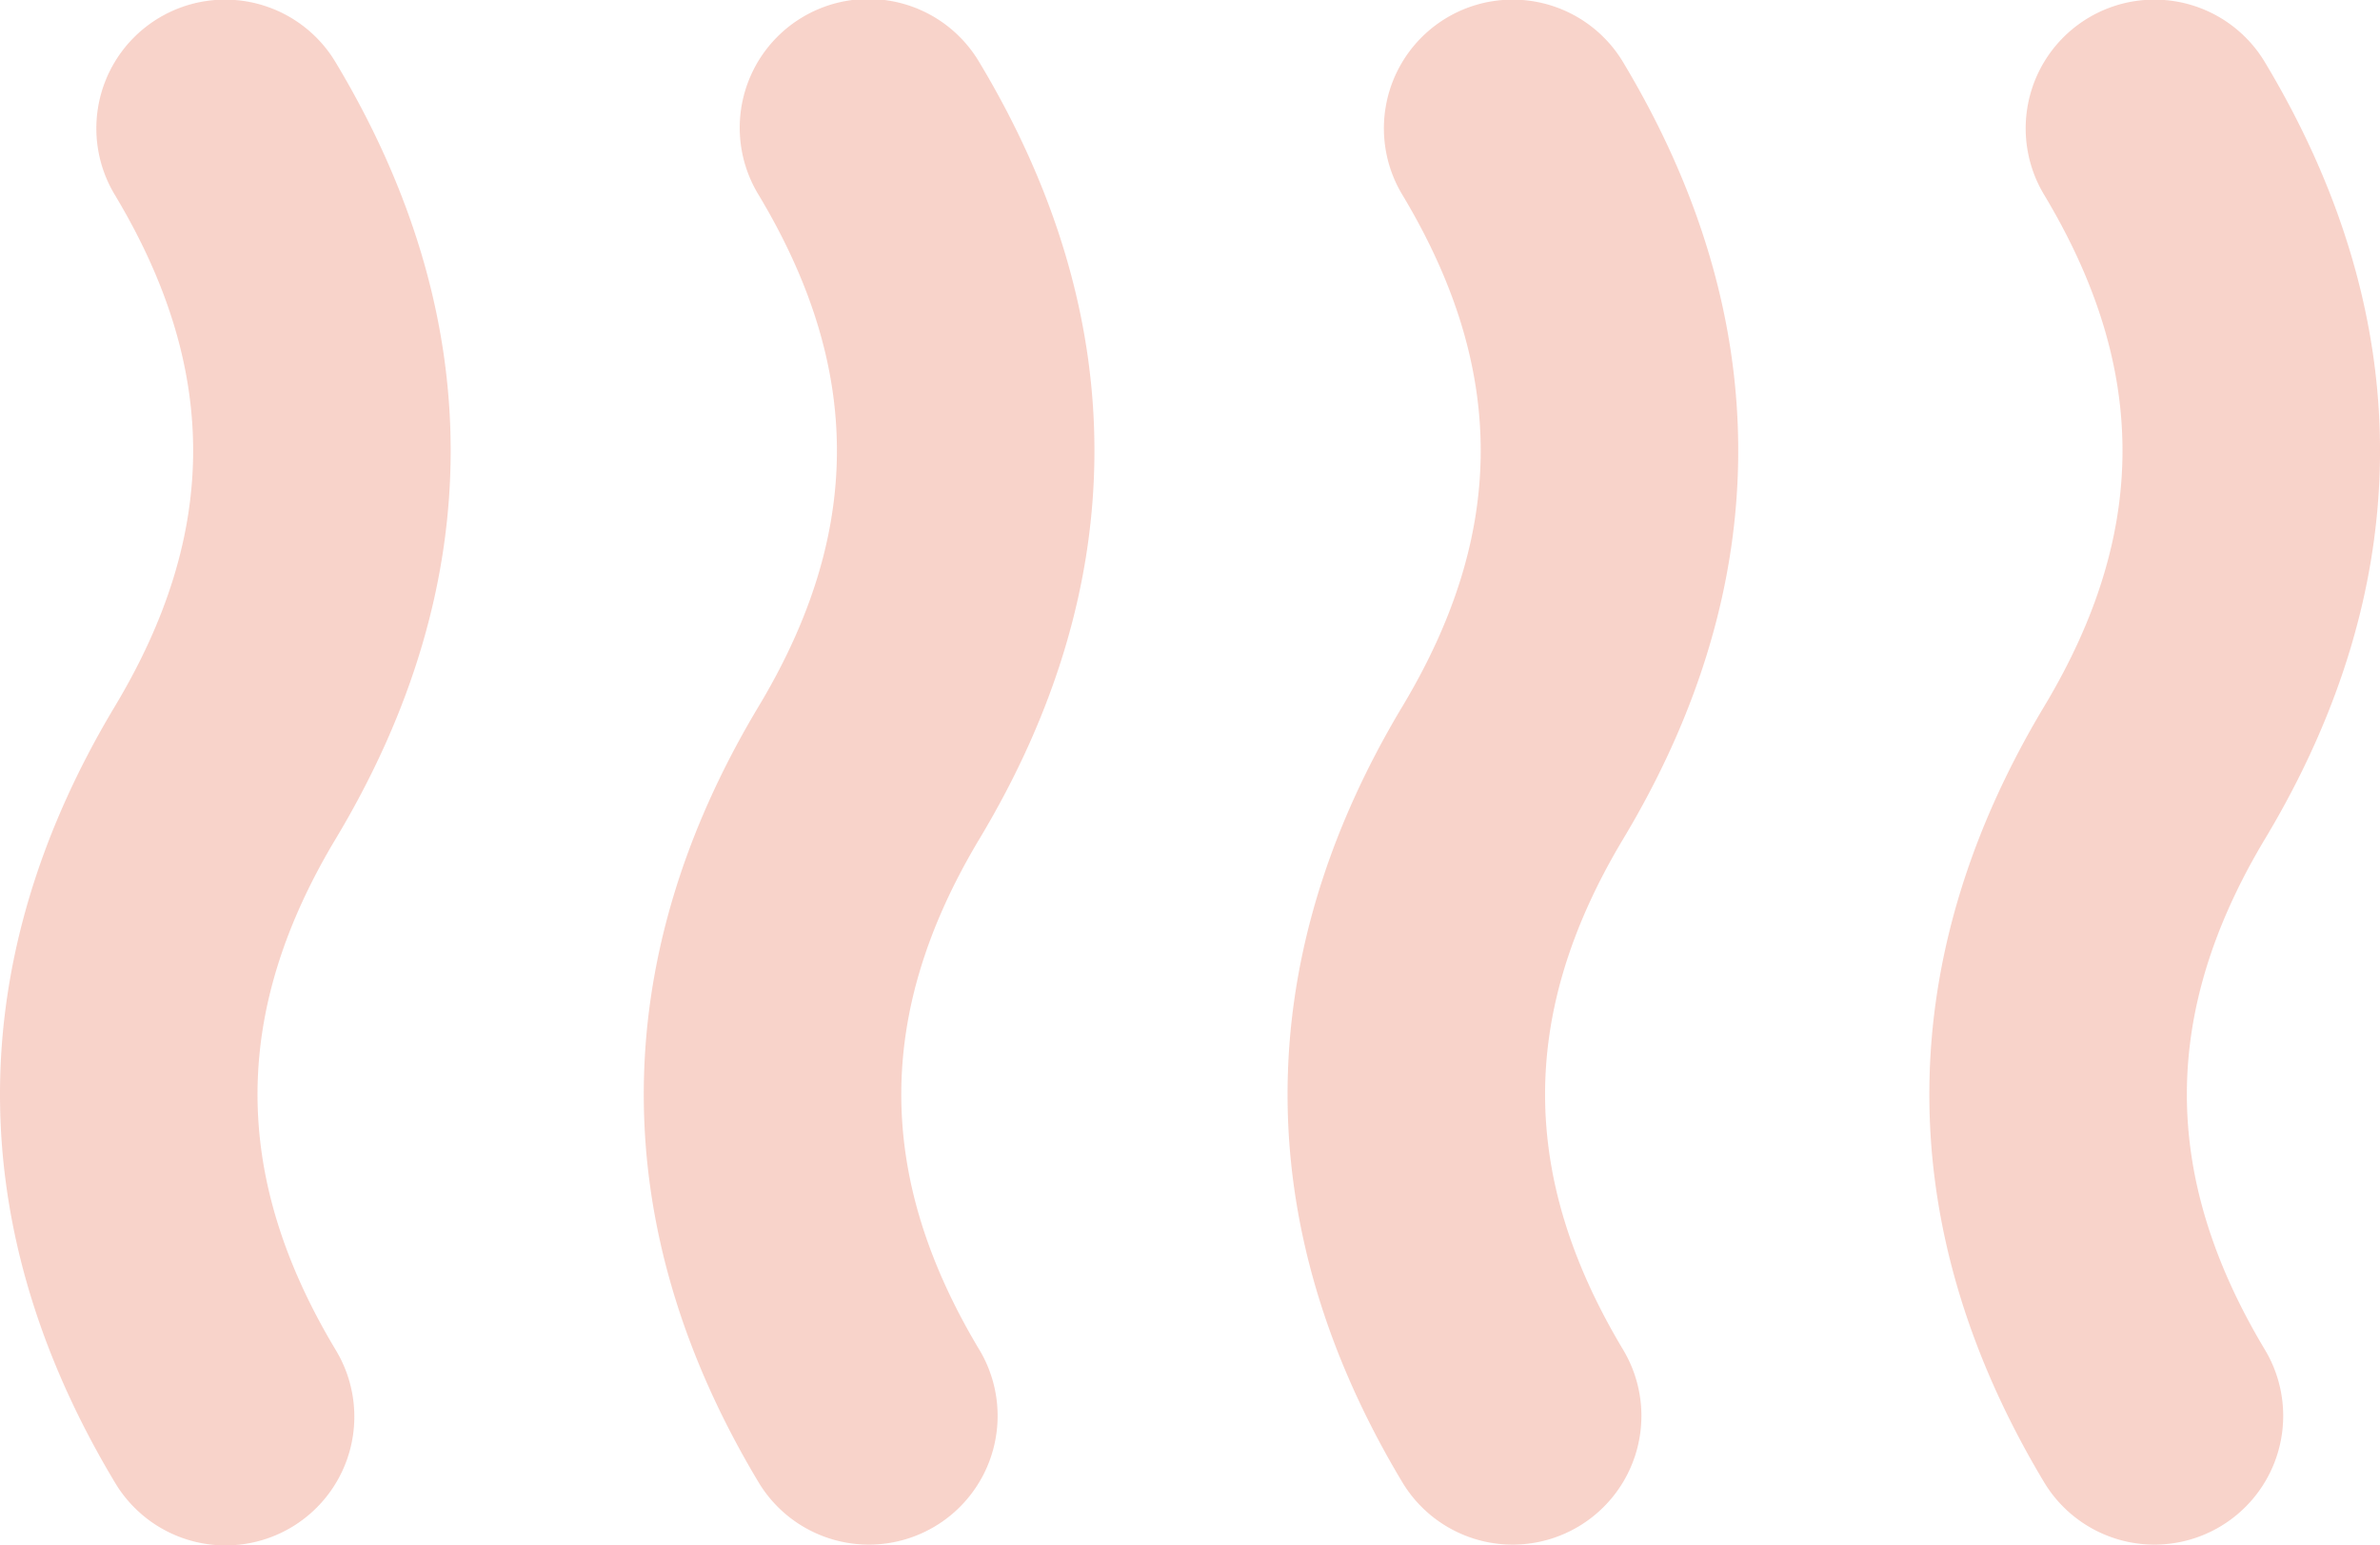
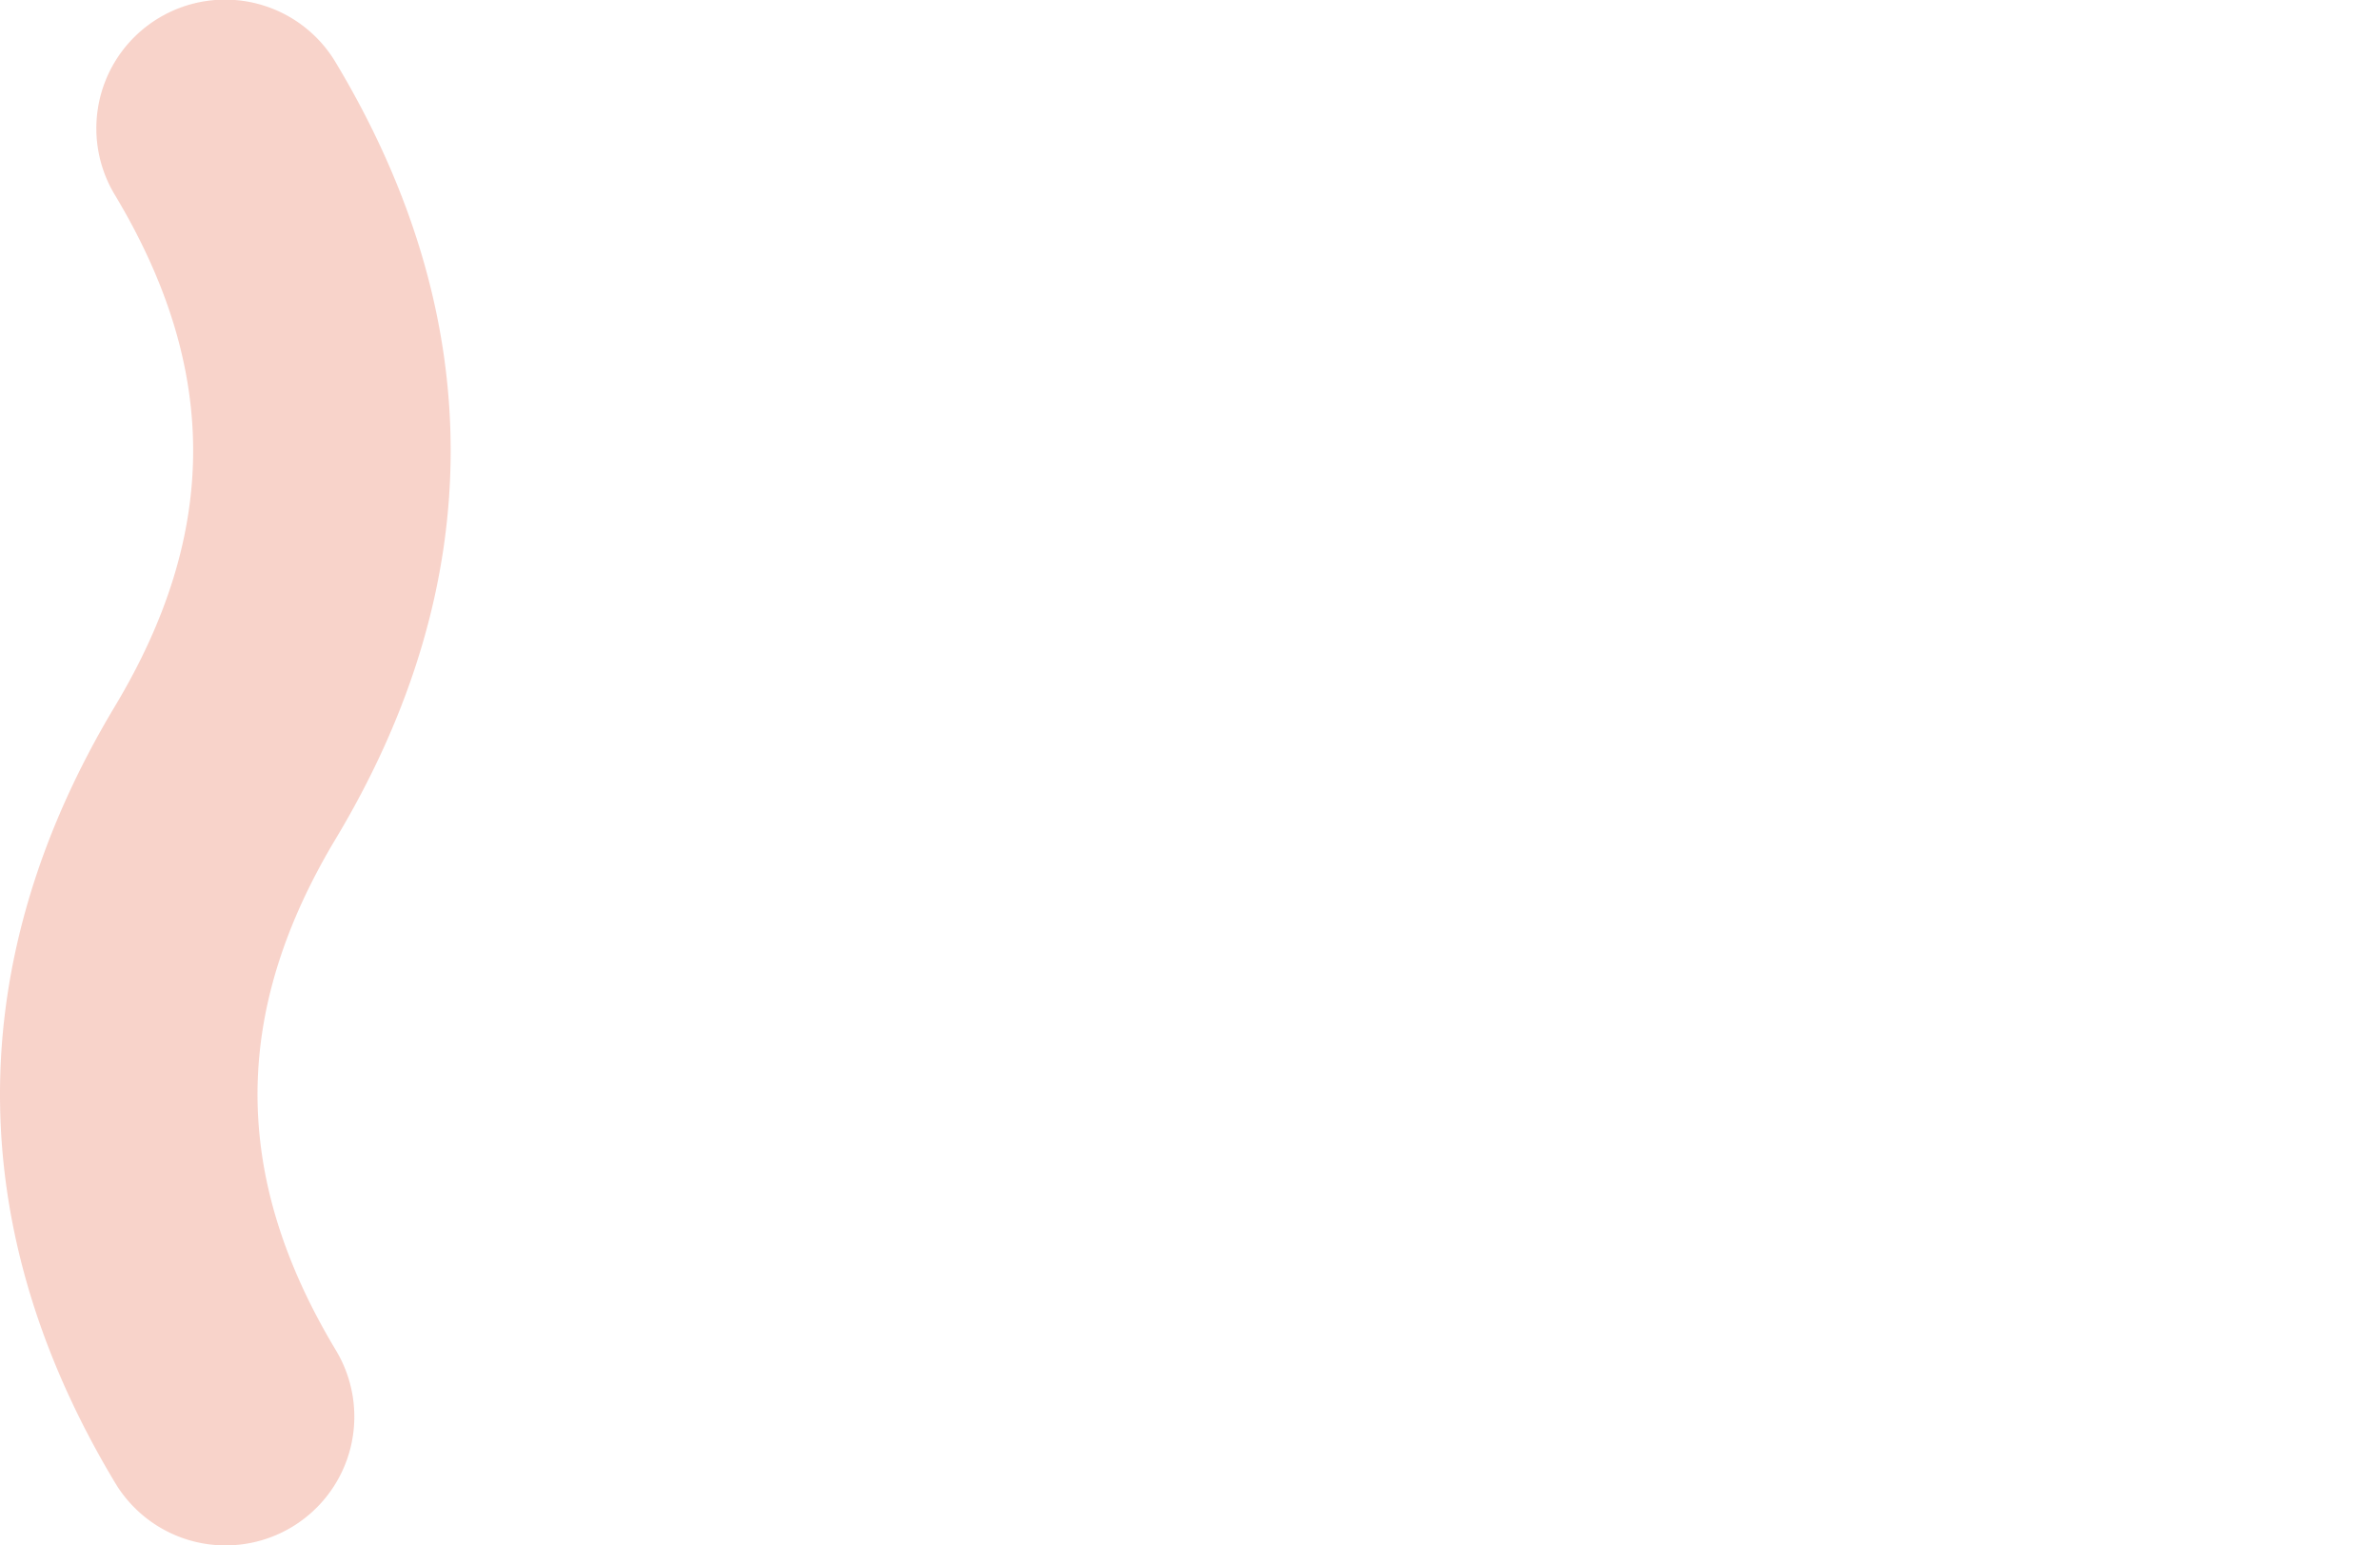
<svg xmlns="http://www.w3.org/2000/svg" width="127.357" height="82.682" viewBox="0 0 127.357 82.682">
  <defs>
    <clipPath id="clip-path">
      <rect id="Rectangle_27" data-name="Rectangle 27" width="127.357" height="82.682" fill="none" />
    </clipPath>
  </defs>
  <g id="Groupe_59" data-name="Groupe 59" opacity="0.23">
    <g id="Groupe_58" data-name="Groupe 58" transform="translate(0 0)">
      <g id="Groupe_57" data-name="Groupe 57" transform="translate(0 0)" clip-path="url(#clip-path)">
-         <path id="Tracé_192" data-name="Tracé 192" d="M67.11,72.246a6.89,6.89,0,0,1-11.816,7.09c-8.2-13.665-8.2-27.875,0-41.54,5.581-9.3,5.581-18.059,0-27.36A6.89,6.89,0,1,1,67.11,3.347c8.2,13.665,8.2,27.875,0,41.54-5.581,9.3-5.581,18.059,0,27.36" transform="translate(-14.695 0)" fill="#e13d17" />
        <path id="Tracé_193" data-name="Tracé 193" d="M17.966,72.246A6.89,6.89,0,1,1,6.15,79.336c-8.2-13.665-8.2-27.875,0-41.54,5.581-9.3,5.581-18.059,0-27.36a6.89,6.89,0,1,1,11.816-7.09c8.2,13.665,8.2,27.875,0,41.54-5.581,9.3-5.581,18.059,0,27.36" transform="translate(0 0)" fill="#e13d17" />
-         <path id="Tracé_194" data-name="Tracé 194" d="M116.256,72.246a6.89,6.89,0,0,1-11.816,7.09c-8.2-13.665-8.2-27.875,0-41.54,5.581-9.3,5.581-18.059,0-27.36a6.89,6.89,0,1,1,11.816-7.09c8.2,13.665,8.2,27.875,0,41.54-5.581,9.3-5.581,18.059,0,27.36" transform="translate(-29.391 0)" fill="#e13d17" />
-         <path id="Tracé_195" data-name="Tracé 195" d="M165.248,72.246a6.89,6.89,0,0,1-11.816,7.09c-8.2-13.665-8.2-27.875,0-41.54,5.581-9.3,5.581-18.059,0-27.36a6.89,6.89,0,1,1,11.816-7.09c8.2,13.665,8.2,27.875,0,41.54-5.581,9.3-5.581,18.059,0,27.36" transform="translate(-44.04 0)" fill="#e13d17" />
      </g>
    </g>
  </g>
</svg>